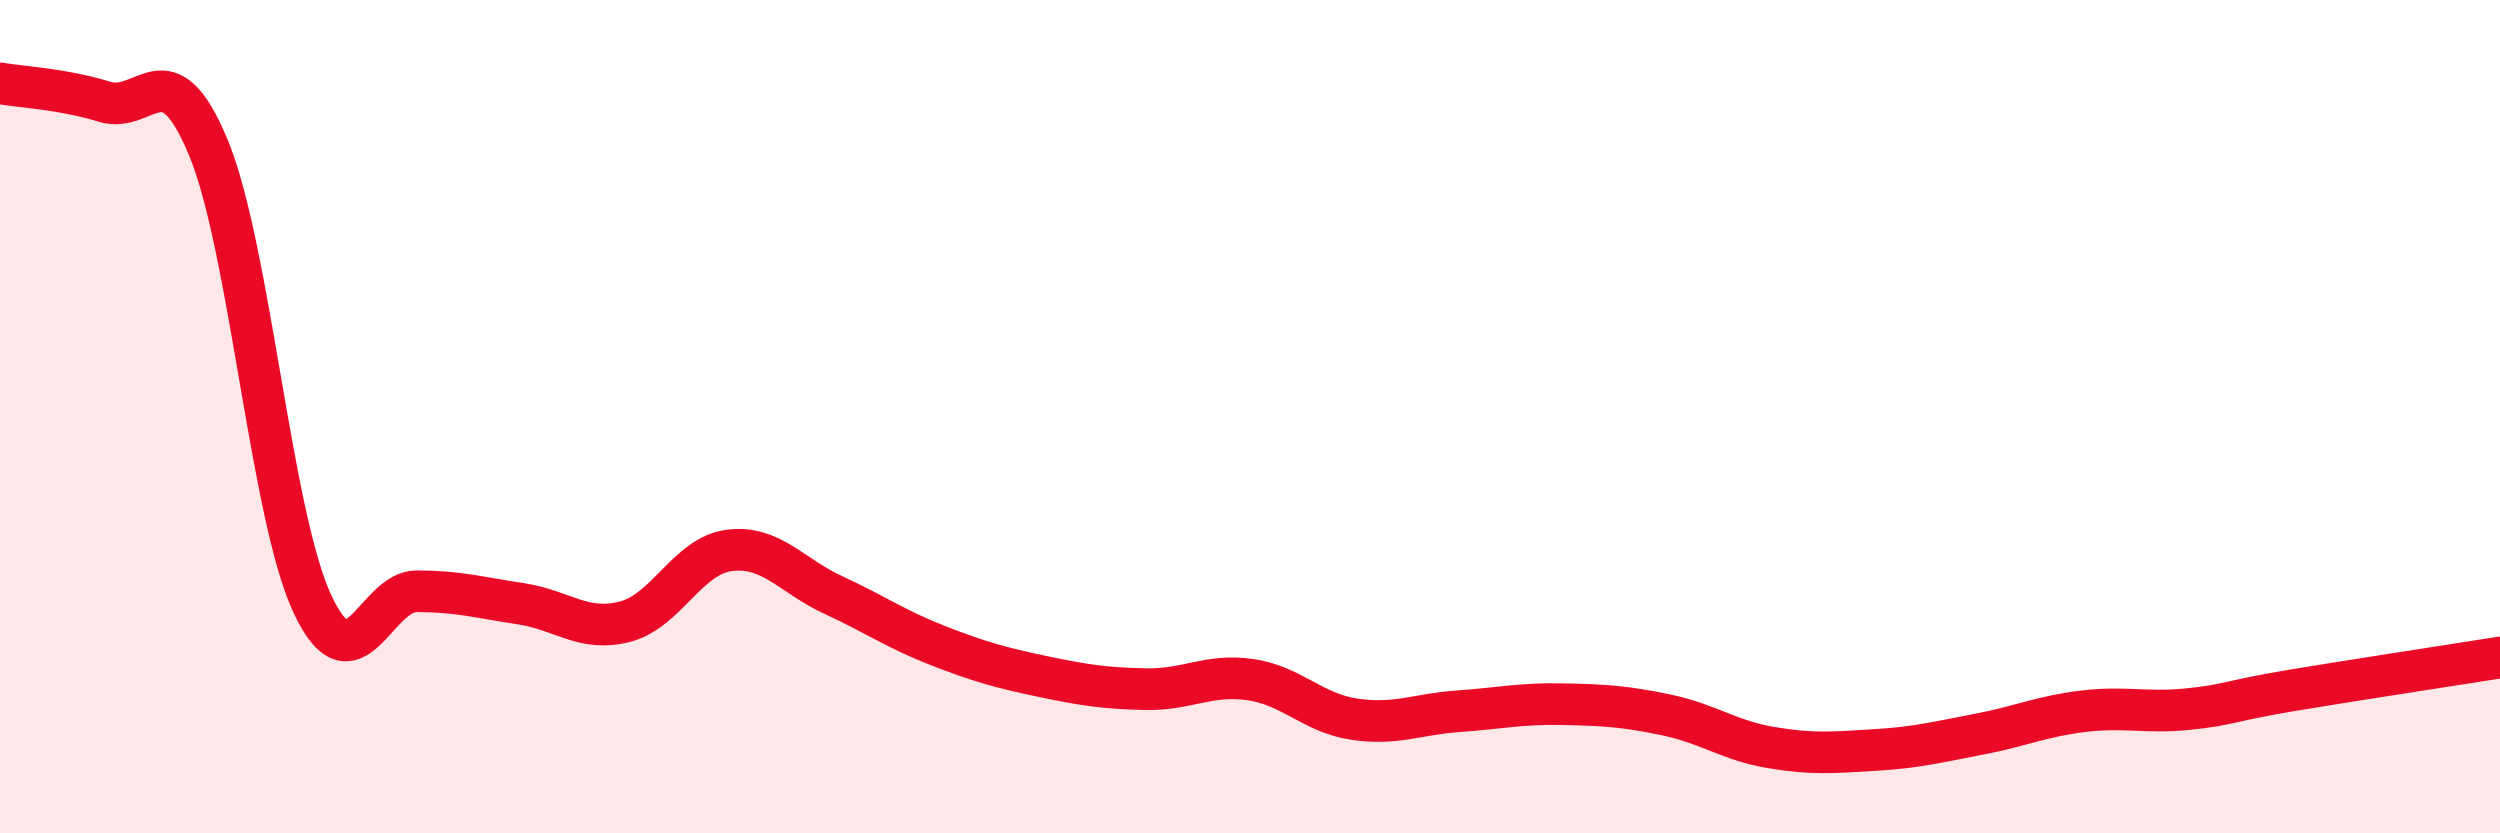
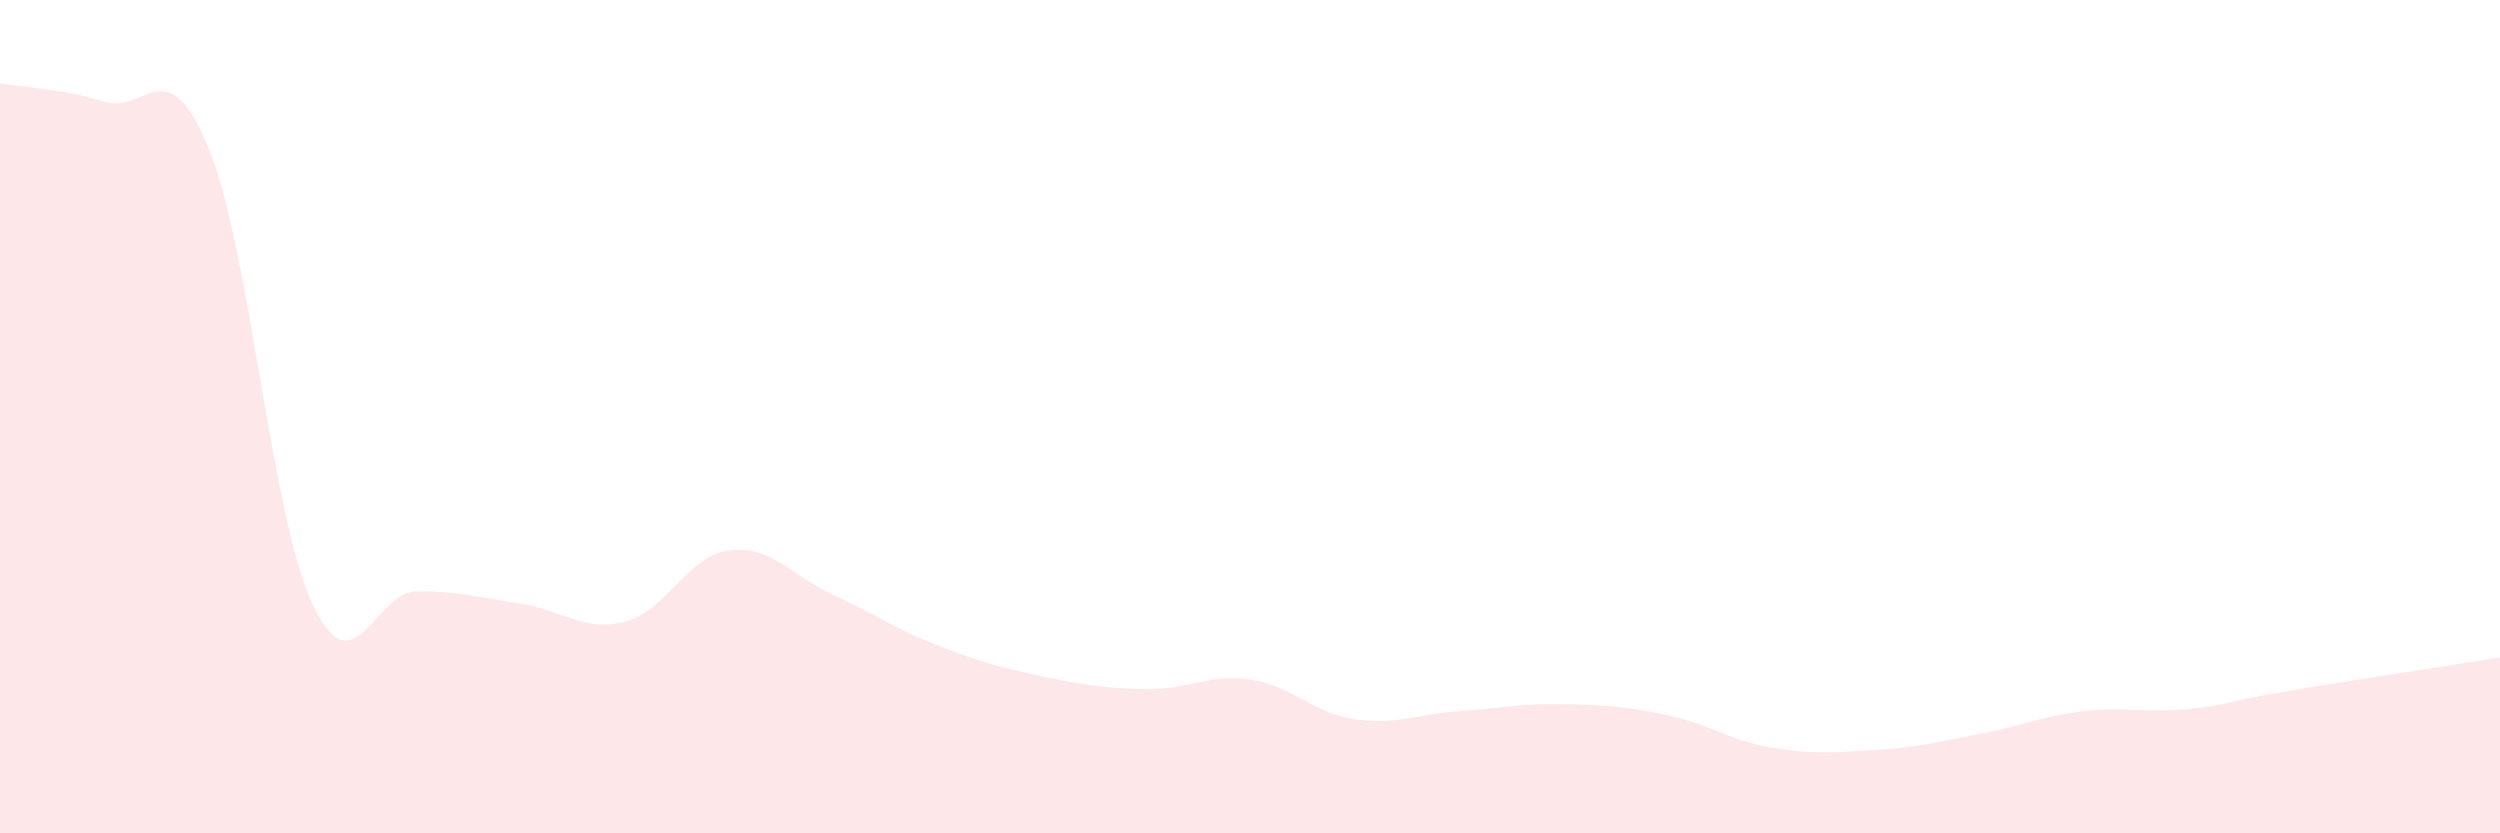
<svg xmlns="http://www.w3.org/2000/svg" width="60" height="20" viewBox="0 0 60 20">
  <path d="M 0,2 C 0.5,2.09 1.5,2.13 2.5,2.44 C 3.5,2.75 4,1.13 5,3.54 C 6,5.95 6.5,12.37 7.5,14.5 C 8.5,16.63 9,14.19 10,14.19 C 11,14.19 11.5,14.34 12.5,14.49 C 13.5,14.64 14,15.18 15,14.92 C 16,14.66 16.5,13.34 17.5,13.21 C 18.5,13.08 19,13.82 20,14.28 C 21,14.74 21.5,15.1 22.5,15.49 C 23.5,15.88 24,16.02 25,16.23 C 26,16.44 26.5,16.52 27.5,16.54 C 28.5,16.56 29,16.17 30,16.31 C 31,16.45 31.5,17.11 32.5,17.26 C 33.5,17.41 34,17.14 35,17.07 C 36,17 36.5,16.88 37.5,16.9 C 38.5,16.92 39,16.95 40,17.16 C 41,17.37 41.5,17.77 42.5,17.94 C 43.5,18.11 44,18.06 45,18 C 46,17.94 46.5,17.81 47.5,17.62 C 48.5,17.43 49,17.19 50,17.07 C 51,16.95 51.5,17.12 52.5,17.02 C 53.5,16.92 53.5,16.82 55,16.57 C 56.5,16.32 59,15.94 60,15.78L60 20L0 20Z" fill="#EB0A25" opacity="0.1" stroke-linecap="round" stroke-linejoin="round" />
-   <path d="M 0,2 C 0.5,2.09 1.5,2.13 2.5,2.44 C 3.5,2.75 4,1.13 5,3.54 C 6,5.95 6.5,12.37 7.5,14.5 C 8.5,16.63 9,14.19 10,14.19 C 11,14.19 11.5,14.34 12.5,14.49 C 13.5,14.64 14,15.18 15,14.92 C 16,14.66 16.5,13.34 17.5,13.21 C 18.5,13.08 19,13.82 20,14.28 C 21,14.74 21.5,15.1 22.5,15.49 C 23.5,15.88 24,16.02 25,16.23 C 26,16.44 26.5,16.52 27.5,16.54 C 28.5,16.56 29,16.17 30,16.31 C 31,16.45 31.5,17.11 32.5,17.26 C 33.5,17.41 34,17.14 35,17.07 C 36,17 36.5,16.88 37.5,16.9 C 38.5,16.92 39,16.95 40,17.16 C 41,17.37 41.5,17.77 42.5,17.94 C 43.5,18.11 44,18.06 45,18 C 46,17.94 46.5,17.81 47.5,17.62 C 48.5,17.43 49,17.19 50,17.07 C 51,16.95 51.5,17.12 52.5,17.02 C 53.5,16.92 53.5,16.82 55,16.57 C 56.5,16.32 59,15.94 60,15.78" stroke="#EB0A25" stroke-width="1" fill="none" stroke-linecap="round" stroke-linejoin="round" />
</svg>